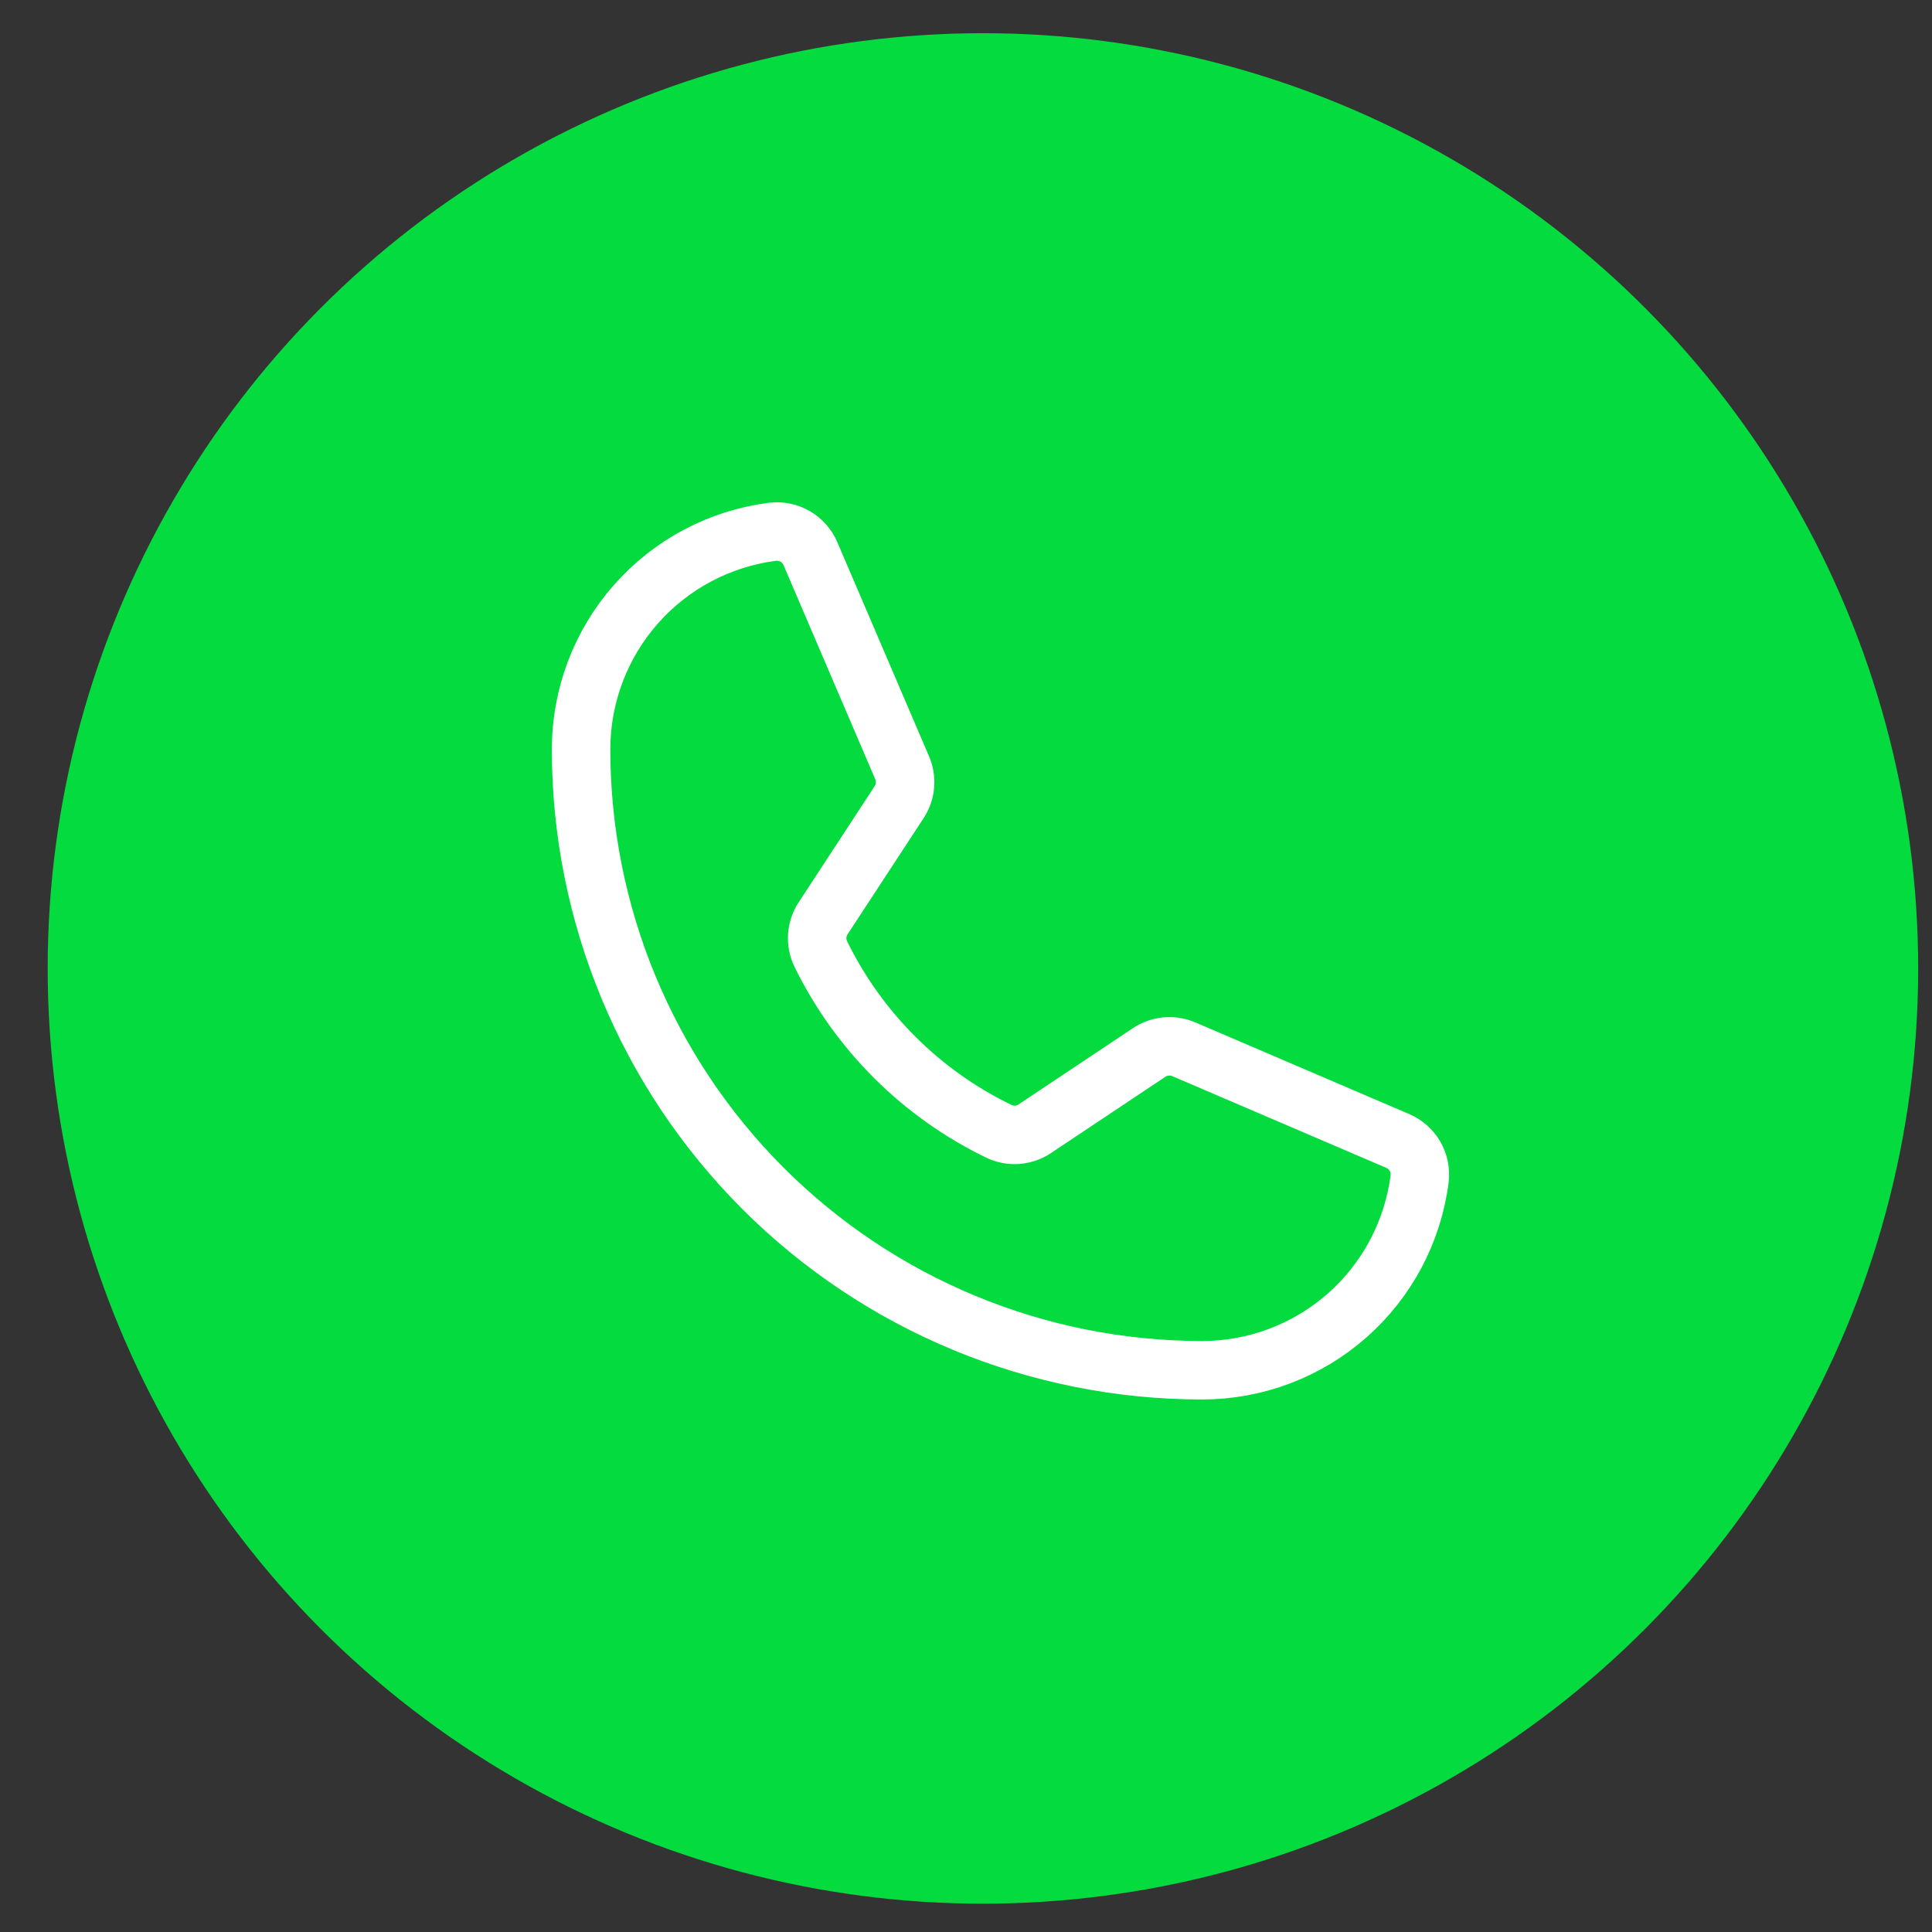
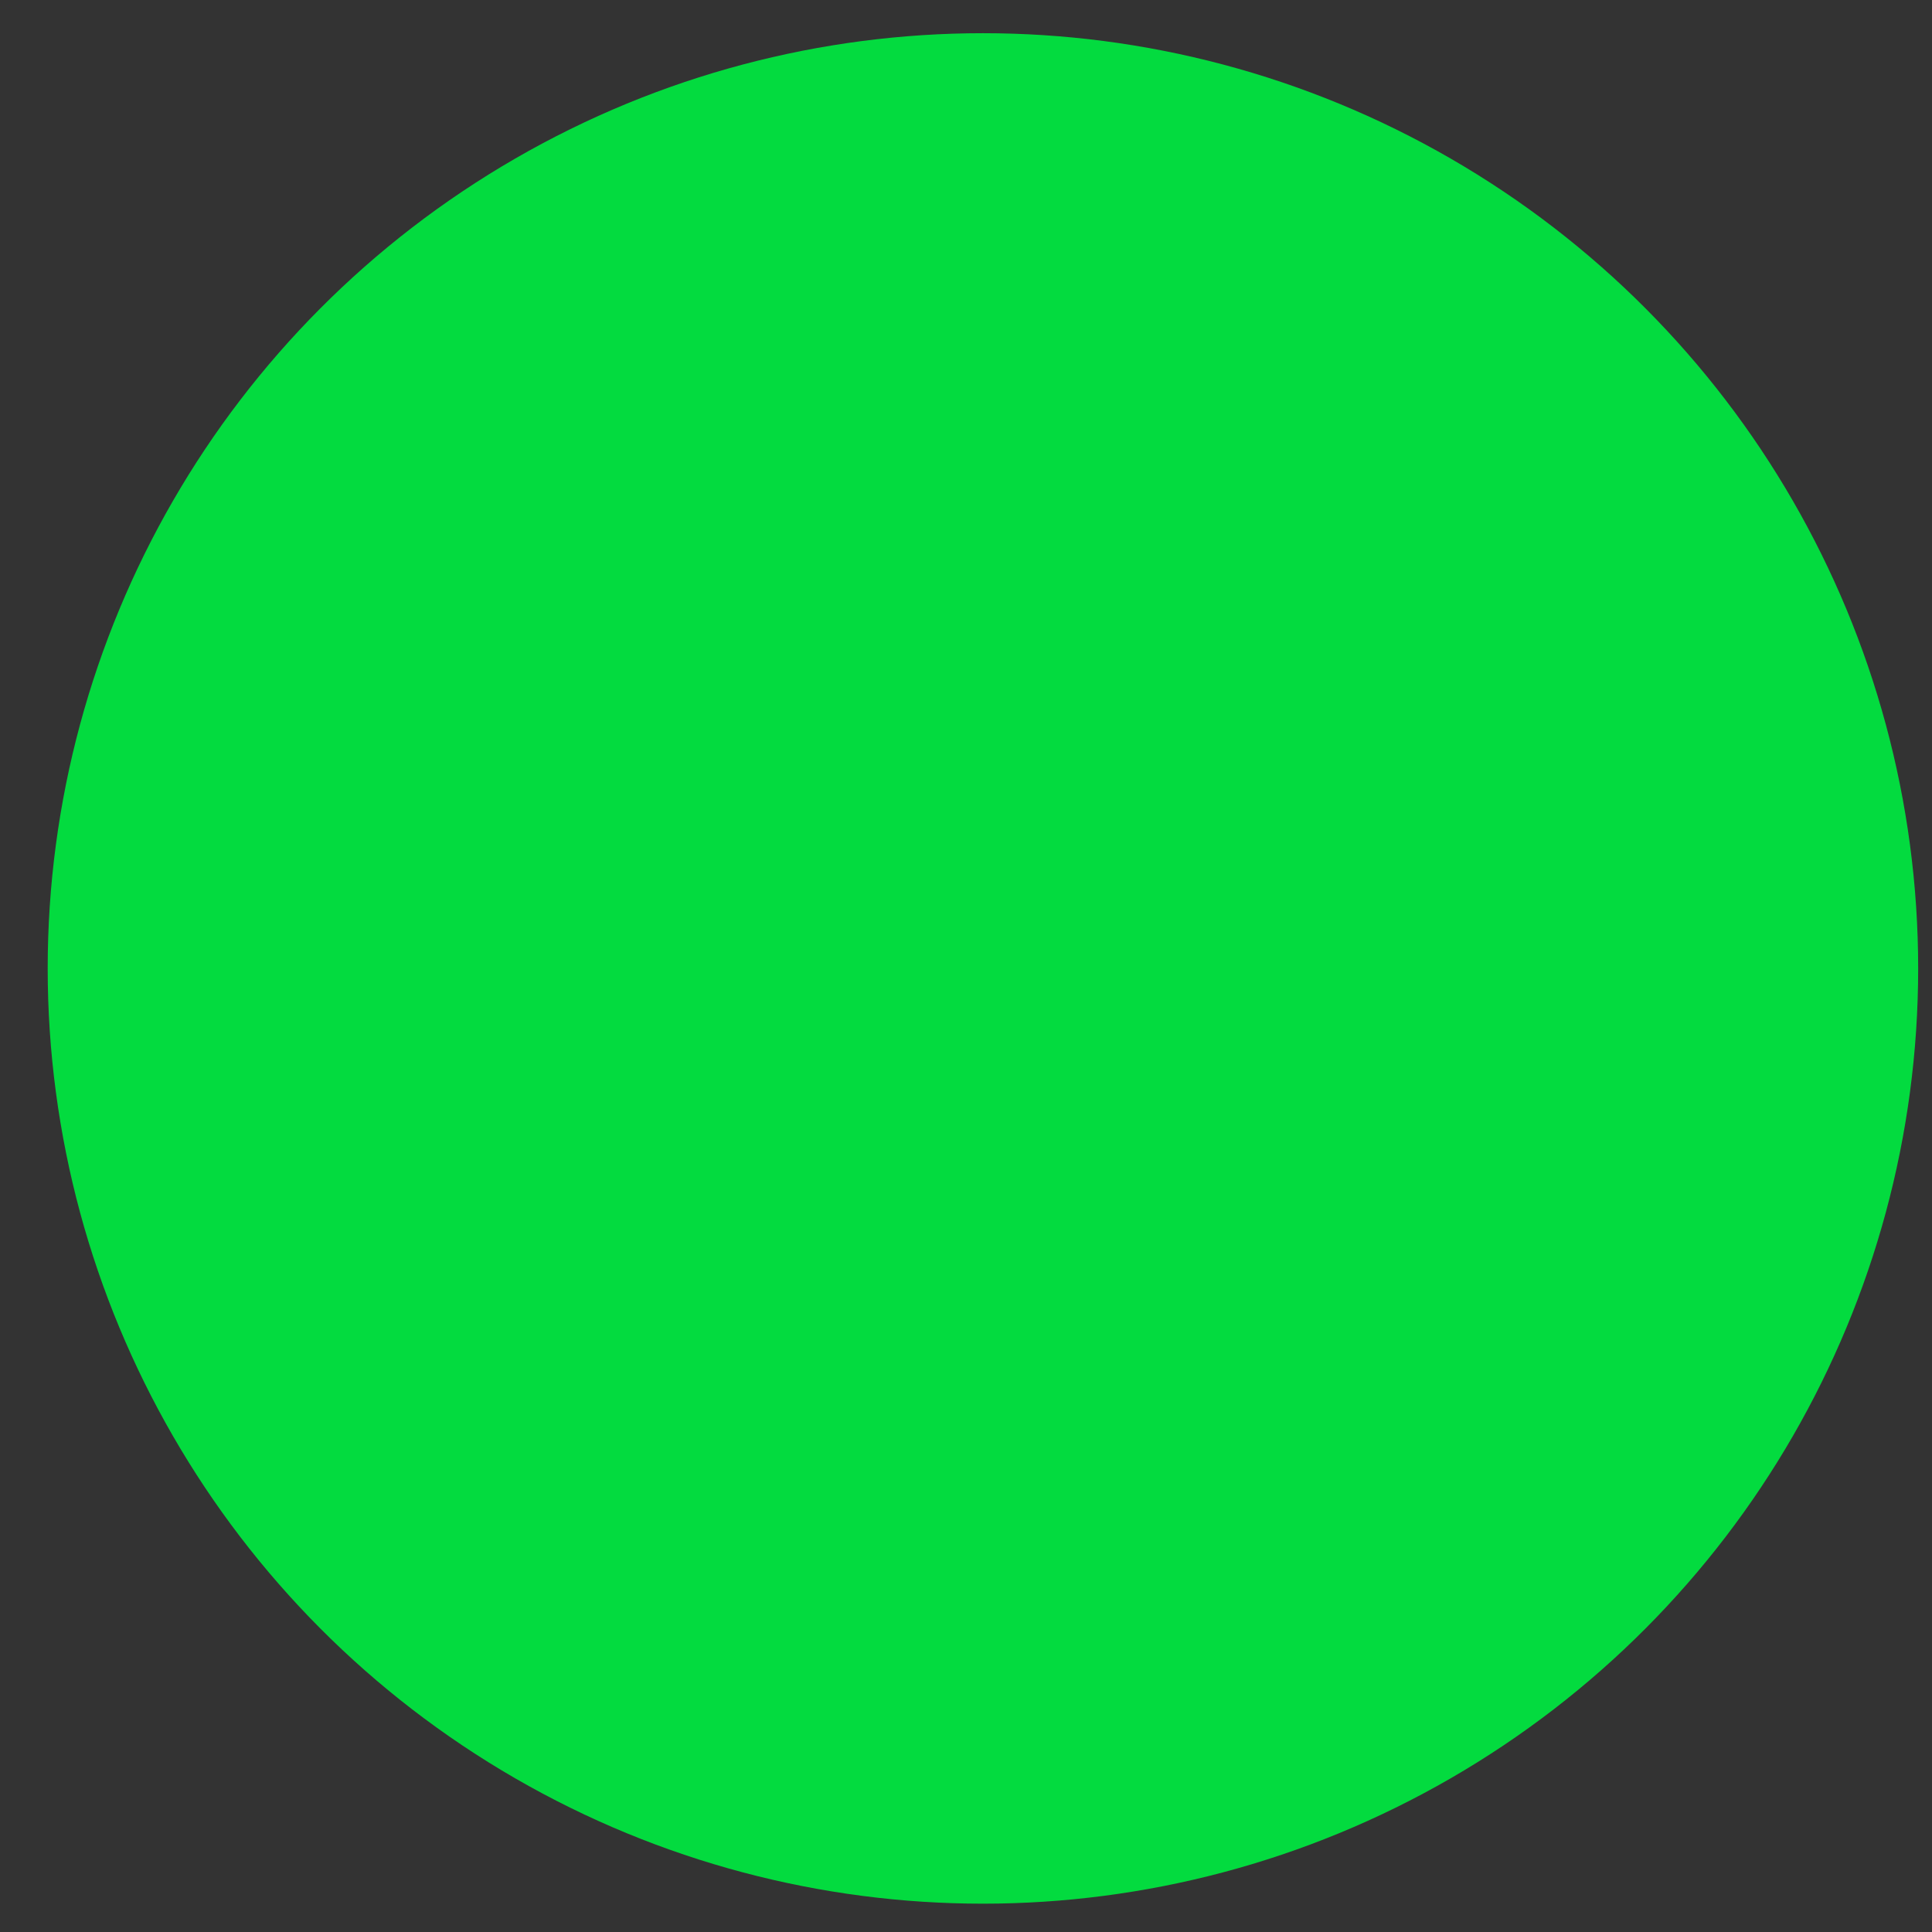
<svg xmlns="http://www.w3.org/2000/svg" width="38" height="38" viewBox="0 0 38 38" fill="none">
  <rect x="0" y="0" width="38" height="38" fill="#333333" stroke="none" />
  <circle cx="19.333" cy="19.048" r="18.395" fill="#03DB3F" />
-   <path d="M16.143 18.762C16.888 20.285 18.123 21.515 19.65 22.253C19.762 22.306 19.886 22.329 20.009 22.32C20.132 22.31 20.251 22.269 20.354 22.2L22.602 20.701C22.702 20.634 22.816 20.594 22.935 20.583C23.054 20.572 23.174 20.591 23.284 20.638L27.491 22.441C27.634 22.502 27.753 22.607 27.831 22.741C27.908 22.876 27.94 23.032 27.922 23.186C27.789 24.227 27.281 25.183 26.494 25.876C25.706 26.569 24.694 26.951 23.645 26.951C20.405 26.951 17.298 25.665 15.007 23.374C12.716 21.083 11.429 17.976 11.429 14.736C11.43 13.687 11.812 12.675 12.505 11.887C13.198 11.1 14.154 10.592 15.195 10.459C15.349 10.441 15.505 10.473 15.639 10.55C15.774 10.628 15.879 10.747 15.94 10.89L17.744 15.101C17.791 15.21 17.81 15.328 17.8 15.446C17.79 15.564 17.75 15.678 17.685 15.777L16.191 18.06C16.123 18.163 16.083 18.282 16.074 18.404C16.066 18.527 16.089 18.65 16.143 18.762V18.762Z" stroke="white" stroke-width="1.15" stroke-linecap="round" stroke-linejoin="round" />
</svg>